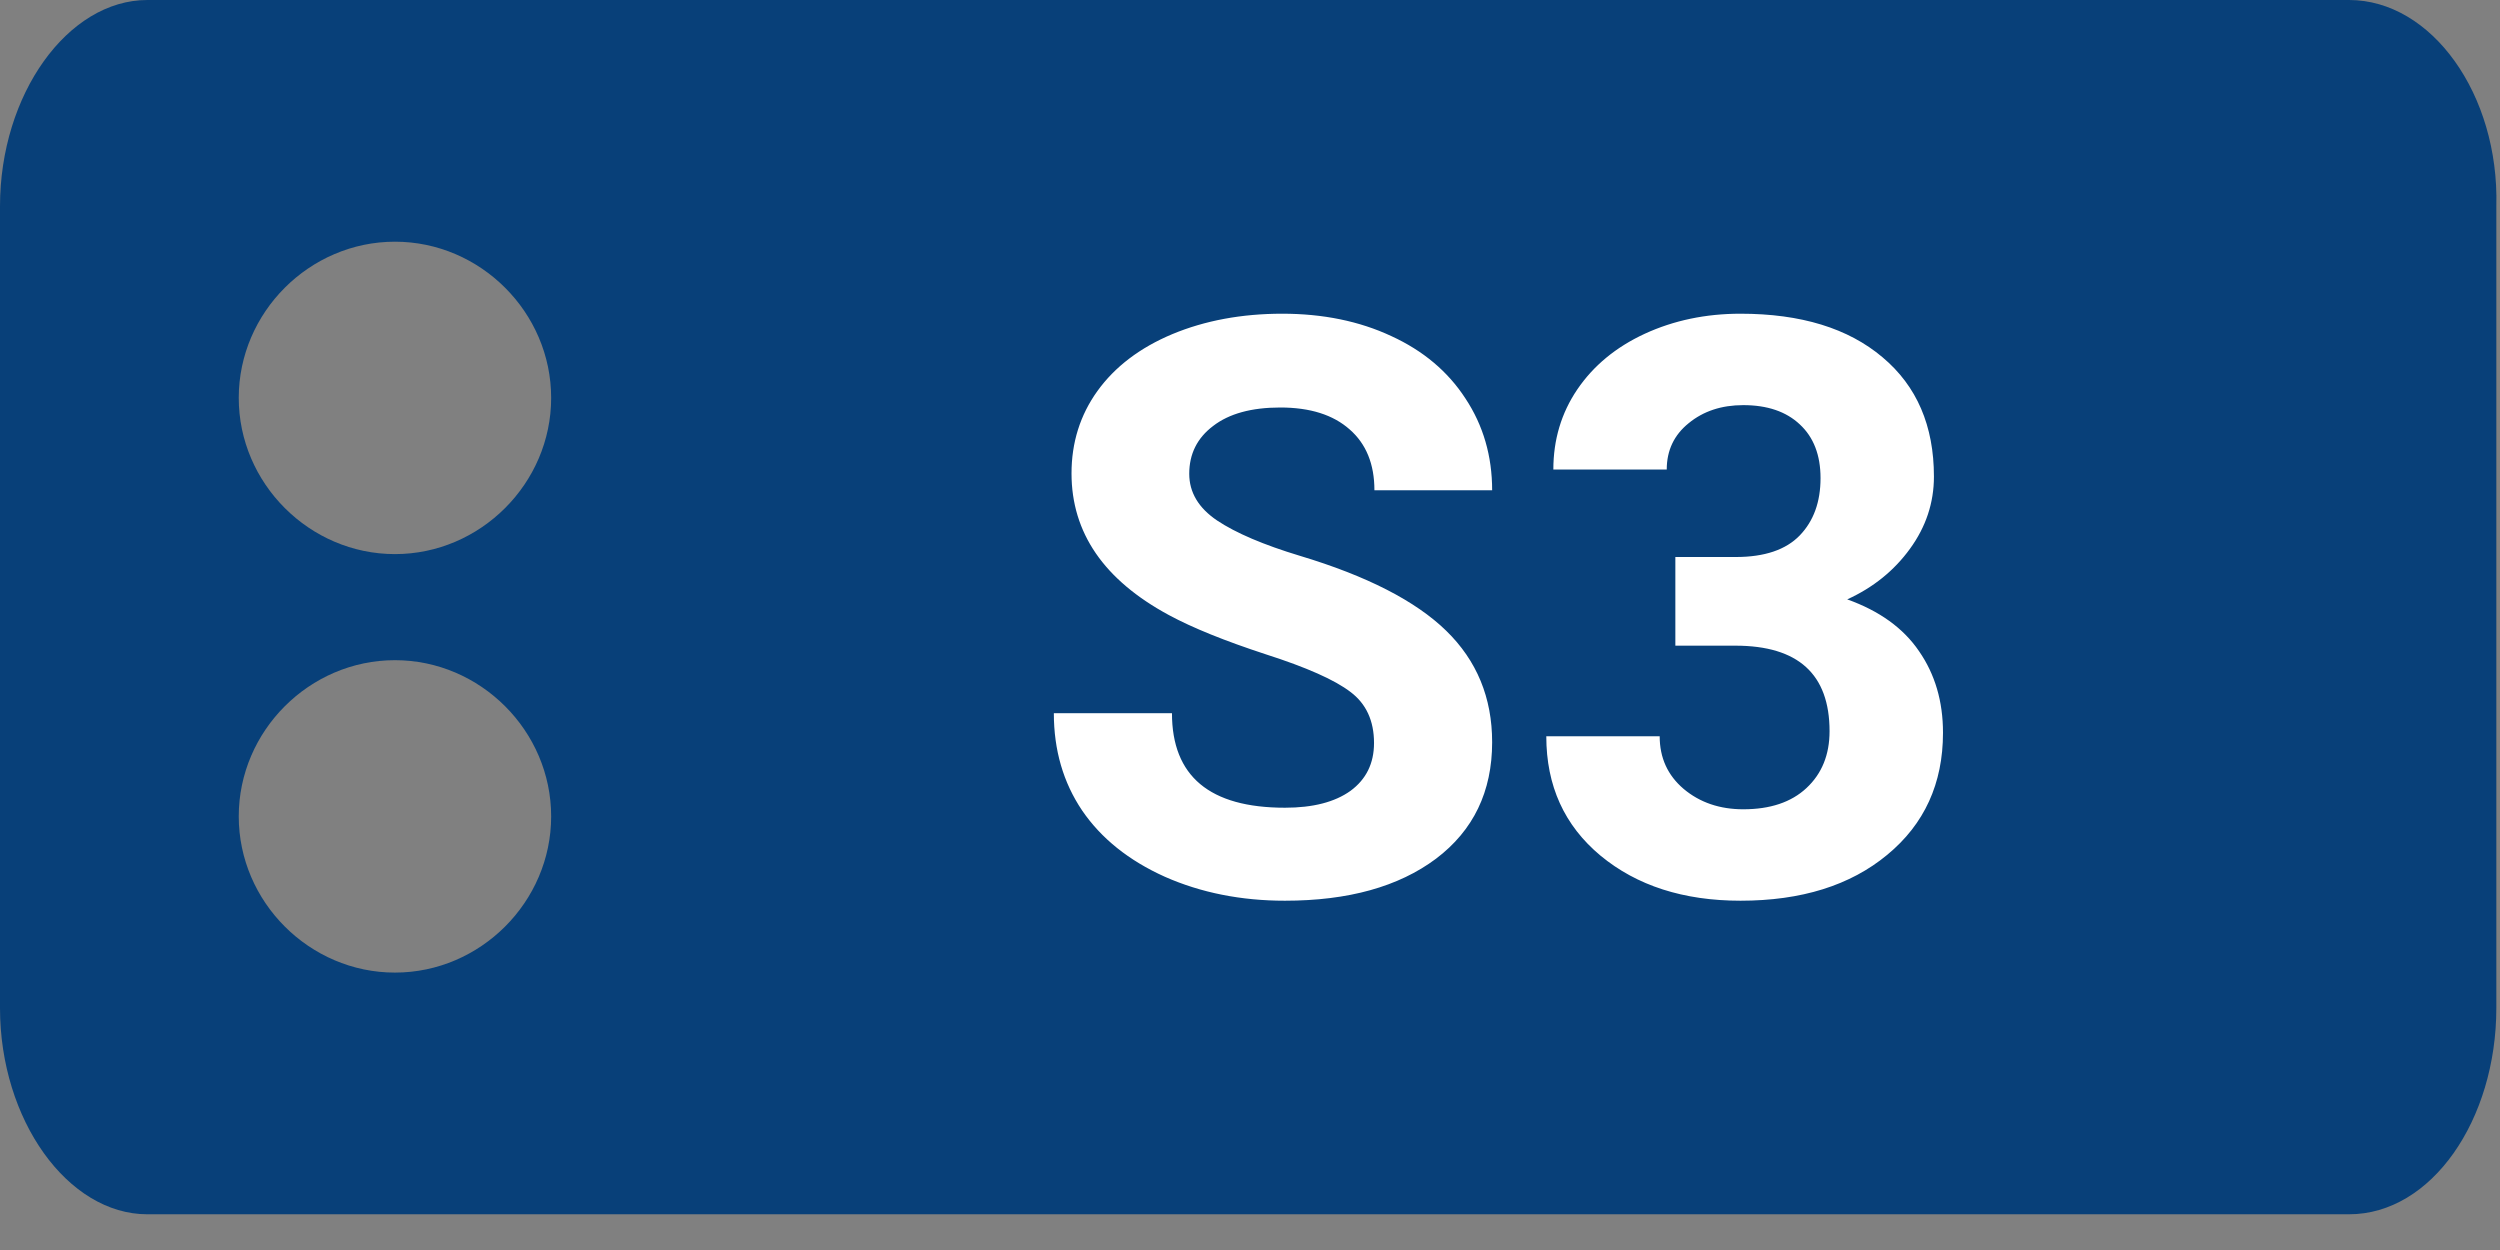
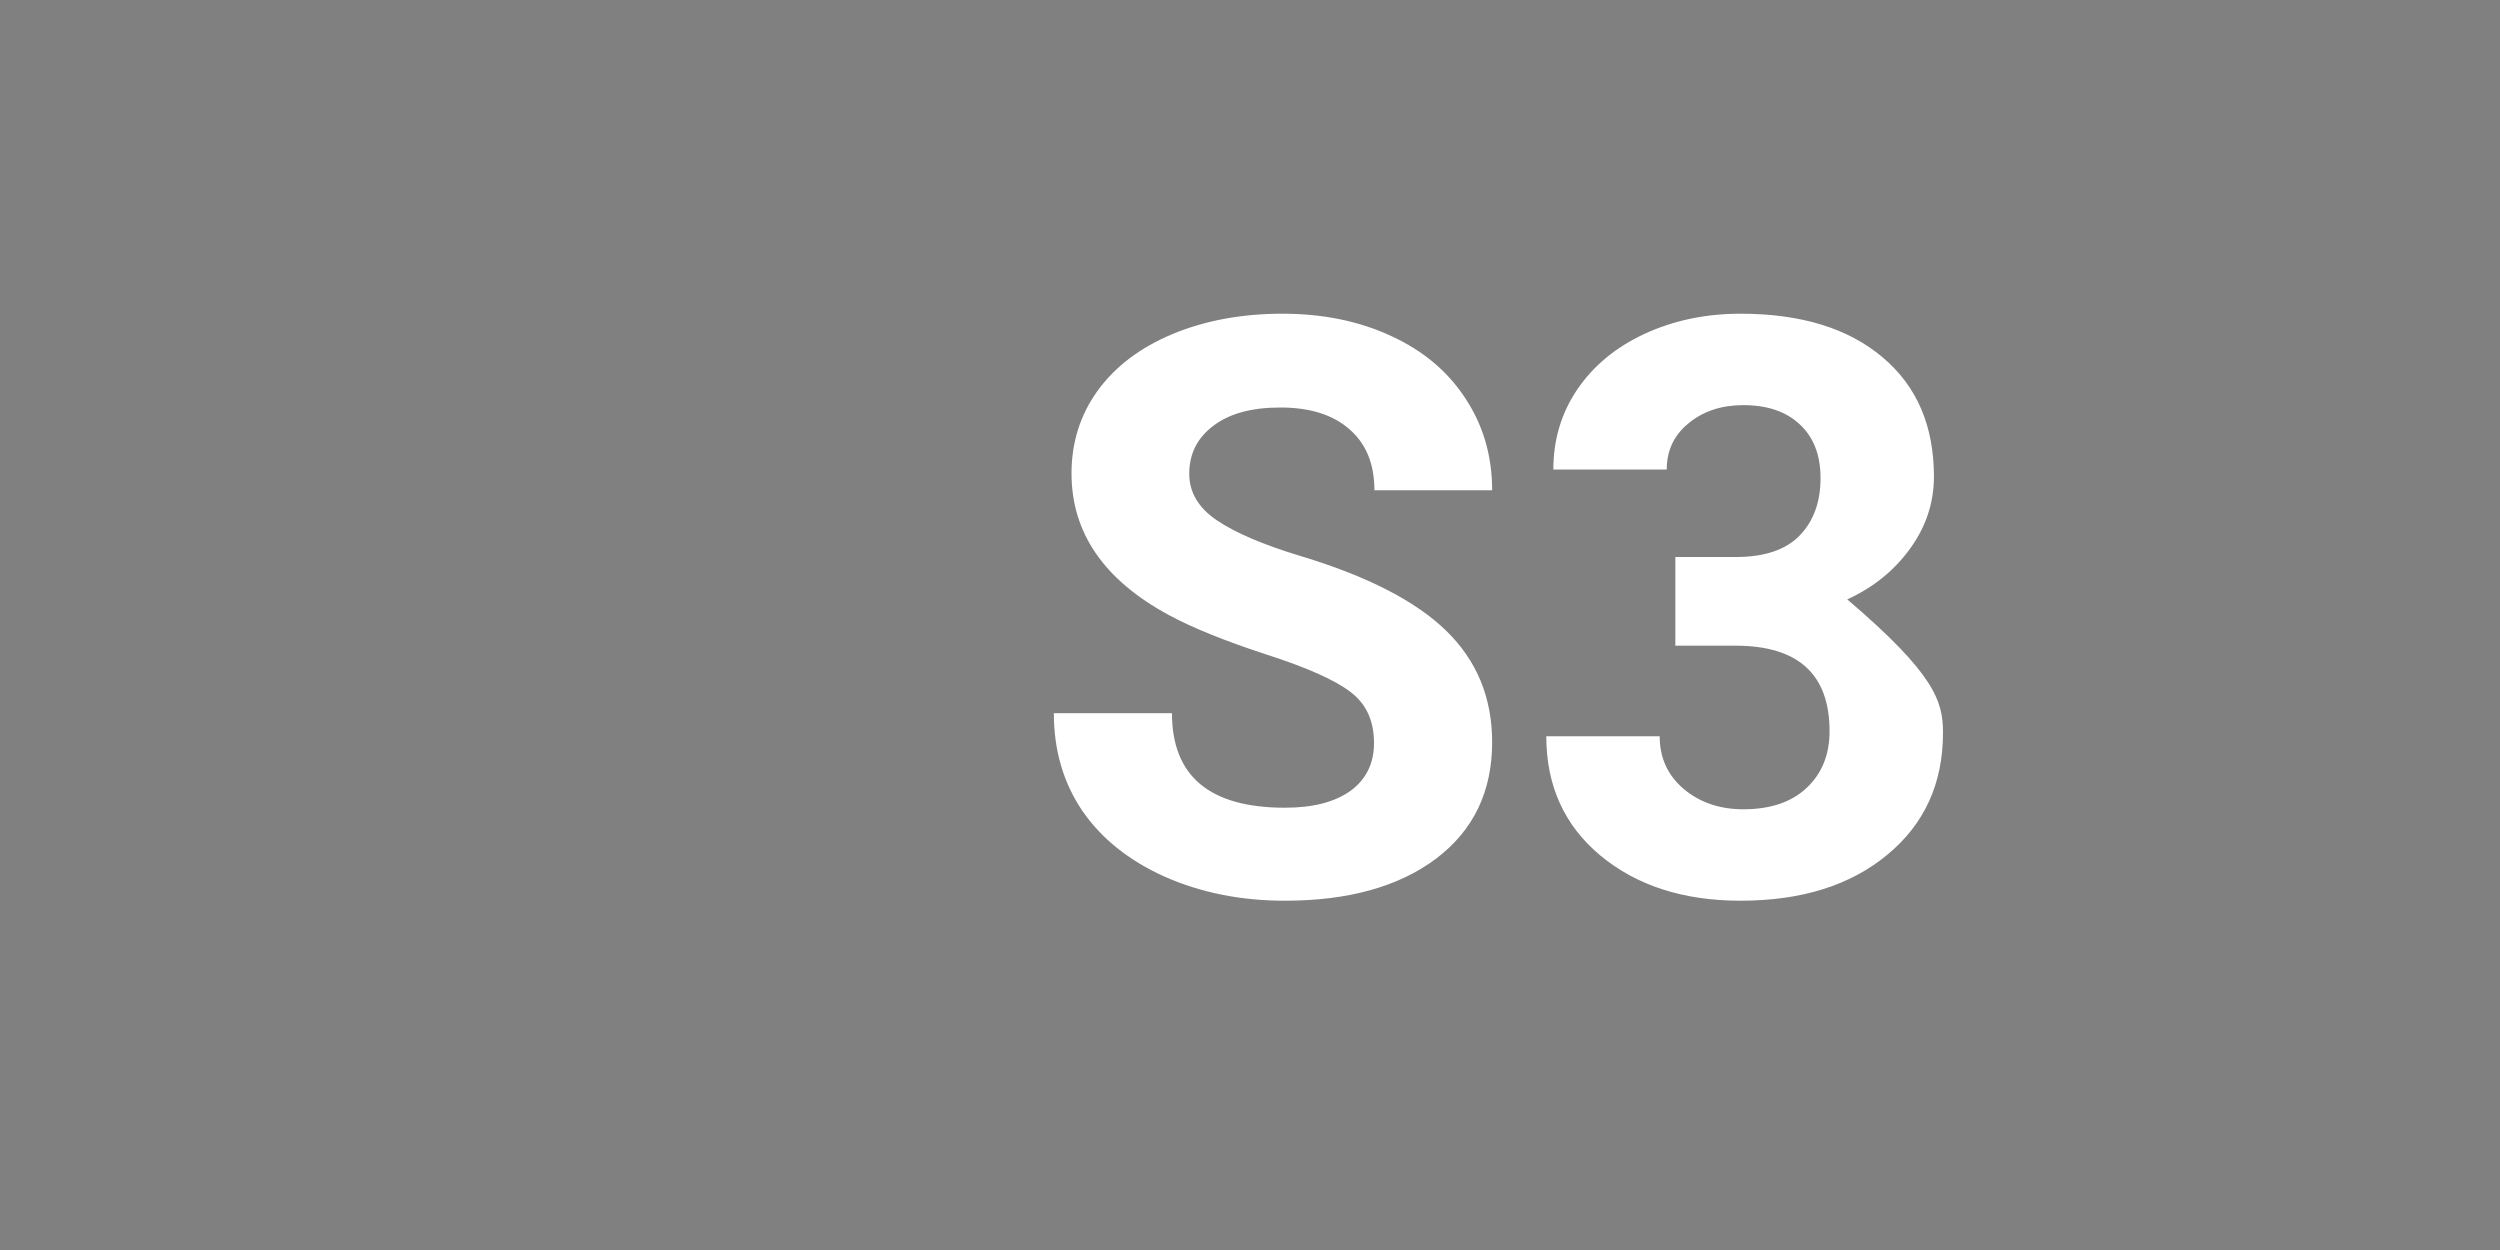
<svg xmlns="http://www.w3.org/2000/svg" width="56" height="28" viewBox="0 0 56 28" fill="none">
  <rect x="0" y="0" width="56" height="28" fill="#808080" stroke="none" />
-   <path d="M52.617 0H3.301C1.518 0 0 2.113 0 4.621V22.579C0 25.087 1.518 27.2 3.301 27.2H52.617C54.466 27.2 55.918 25.087 55.918 22.579V4.621C55.984 2.113 54.466 0 52.617 0ZM8.847 21.786C6.932 21.786 5.348 20.202 5.348 18.287C5.348 16.373 6.932 14.788 8.847 14.788C10.761 14.788 12.346 16.373 12.346 18.287C12.346 20.202 10.761 21.786 8.847 21.786ZM8.847 12.412C6.932 12.412 5.348 10.827 5.348 8.913C5.348 6.998 6.932 5.414 8.847 5.414C10.761 5.414 12.346 6.998 12.346 8.913C12.346 10.827 10.761 12.412 8.847 12.412Z" fill="#084079" />
-   <path d="M30.778 16.643C30.778 16.145 30.602 15.764 30.251 15.5C29.899 15.23 29.267 14.949 28.352 14.656C27.439 14.357 26.715 14.065 26.182 13.777C24.729 12.992 24.002 11.935 24.002 10.604C24.002 9.913 24.195 9.298 24.582 8.759C24.975 8.214 25.534 7.789 26.261 7.484C26.993 7.18 27.814 7.027 28.722 7.027C29.636 7.027 30.45 7.194 31.165 7.528C31.88 7.856 32.434 8.322 32.826 8.926C33.225 9.529 33.424 10.215 33.424 10.982H30.787C30.787 10.396 30.602 9.942 30.233 9.62C29.864 9.292 29.346 9.128 28.678 9.128C28.033 9.128 27.532 9.266 27.175 9.541C26.817 9.811 26.639 10.168 26.639 10.613C26.639 11.029 26.847 11.378 27.263 11.659C27.685 11.94 28.303 12.204 29.117 12.45C30.617 12.901 31.71 13.461 32.395 14.129C33.081 14.797 33.424 15.629 33.424 16.625C33.424 17.732 33.005 18.602 32.167 19.235C31.329 19.862 30.201 20.176 28.783 20.176C27.799 20.176 26.902 19.997 26.094 19.64C25.285 19.276 24.667 18.781 24.239 18.154C23.817 17.527 23.606 16.801 23.606 15.975H26.252C26.252 17.387 27.096 18.093 28.783 18.093C29.41 18.093 29.899 17.967 30.251 17.715C30.602 17.457 30.778 17.1 30.778 16.643ZM37.528 12.477H38.882C39.526 12.477 40.004 12.315 40.315 11.993C40.625 11.671 40.78 11.243 40.78 10.71C40.78 10.194 40.625 9.793 40.315 9.506C40.01 9.219 39.588 9.075 39.049 9.075C38.562 9.075 38.155 9.21 37.827 9.479C37.499 9.743 37.335 10.089 37.335 10.517H34.795C34.795 9.849 34.974 9.251 35.331 8.724C35.694 8.19 36.198 7.774 36.843 7.476C37.493 7.177 38.208 7.027 38.987 7.027C40.341 7.027 41.401 7.353 42.169 8.003C42.937 8.647 43.32 9.538 43.32 10.675C43.32 11.261 43.142 11.8 42.784 12.292C42.427 12.784 41.958 13.162 41.378 13.426C42.099 13.684 42.635 14.07 42.986 14.586C43.344 15.102 43.523 15.711 43.523 16.414C43.523 17.551 43.106 18.462 42.274 19.148C41.448 19.833 40.352 20.176 38.987 20.176C37.71 20.176 36.664 19.839 35.85 19.165C35.041 18.491 34.637 17.601 34.637 16.493H37.177C37.177 16.974 37.355 17.366 37.713 17.671C38.076 17.976 38.522 18.128 39.049 18.128C39.652 18.128 40.124 17.97 40.464 17.653C40.81 17.331 40.982 16.906 40.982 16.379C40.982 15.102 40.279 14.463 38.873 14.463H37.528V12.477Z" fill="white" />
+   <path d="M30.778 16.643C30.778 16.145 30.602 15.764 30.251 15.5C29.899 15.23 29.267 14.949 28.352 14.656C27.439 14.357 26.715 14.065 26.182 13.777C24.729 12.992 24.002 11.935 24.002 10.604C24.002 9.913 24.195 9.298 24.582 8.759C24.975 8.214 25.534 7.789 26.261 7.484C26.993 7.18 27.814 7.027 28.722 7.027C29.636 7.027 30.45 7.194 31.165 7.528C31.88 7.856 32.434 8.322 32.826 8.926C33.225 9.529 33.424 10.215 33.424 10.982H30.787C30.787 10.396 30.602 9.942 30.233 9.62C29.864 9.292 29.346 9.128 28.678 9.128C28.033 9.128 27.532 9.266 27.175 9.541C26.817 9.811 26.639 10.168 26.639 10.613C26.639 11.029 26.847 11.378 27.263 11.659C27.685 11.94 28.303 12.204 29.117 12.45C30.617 12.901 31.71 13.461 32.395 14.129C33.081 14.797 33.424 15.629 33.424 16.625C33.424 17.732 33.005 18.602 32.167 19.235C31.329 19.862 30.201 20.176 28.783 20.176C27.799 20.176 26.902 19.997 26.094 19.64C25.285 19.276 24.667 18.781 24.239 18.154C23.817 17.527 23.606 16.801 23.606 15.975H26.252C26.252 17.387 27.096 18.093 28.783 18.093C29.41 18.093 29.899 17.967 30.251 17.715C30.602 17.457 30.778 17.1 30.778 16.643ZM37.528 12.477H38.882C39.526 12.477 40.004 12.315 40.315 11.993C40.625 11.671 40.78 11.243 40.78 10.71C40.78 10.194 40.625 9.793 40.315 9.506C40.01 9.219 39.588 9.075 39.049 9.075C38.562 9.075 38.155 9.21 37.827 9.479C37.499 9.743 37.335 10.089 37.335 10.517H34.795C34.795 9.849 34.974 9.251 35.331 8.724C35.694 8.19 36.198 7.774 36.843 7.476C37.493 7.177 38.208 7.027 38.987 7.027C40.341 7.027 41.401 7.353 42.169 8.003C42.937 8.647 43.32 9.538 43.32 10.675C43.32 11.261 43.142 11.8 42.784 12.292C42.427 12.784 41.958 13.162 41.378 13.426C43.344 15.102 43.523 15.711 43.523 16.414C43.523 17.551 43.106 18.462 42.274 19.148C41.448 19.833 40.352 20.176 38.987 20.176C37.71 20.176 36.664 19.839 35.85 19.165C35.041 18.491 34.637 17.601 34.637 16.493H37.177C37.177 16.974 37.355 17.366 37.713 17.671C38.076 17.976 38.522 18.128 39.049 18.128C39.652 18.128 40.124 17.97 40.464 17.653C40.81 17.331 40.982 16.906 40.982 16.379C40.982 15.102 40.279 14.463 38.873 14.463H37.528V12.477Z" fill="white" />
</svg>